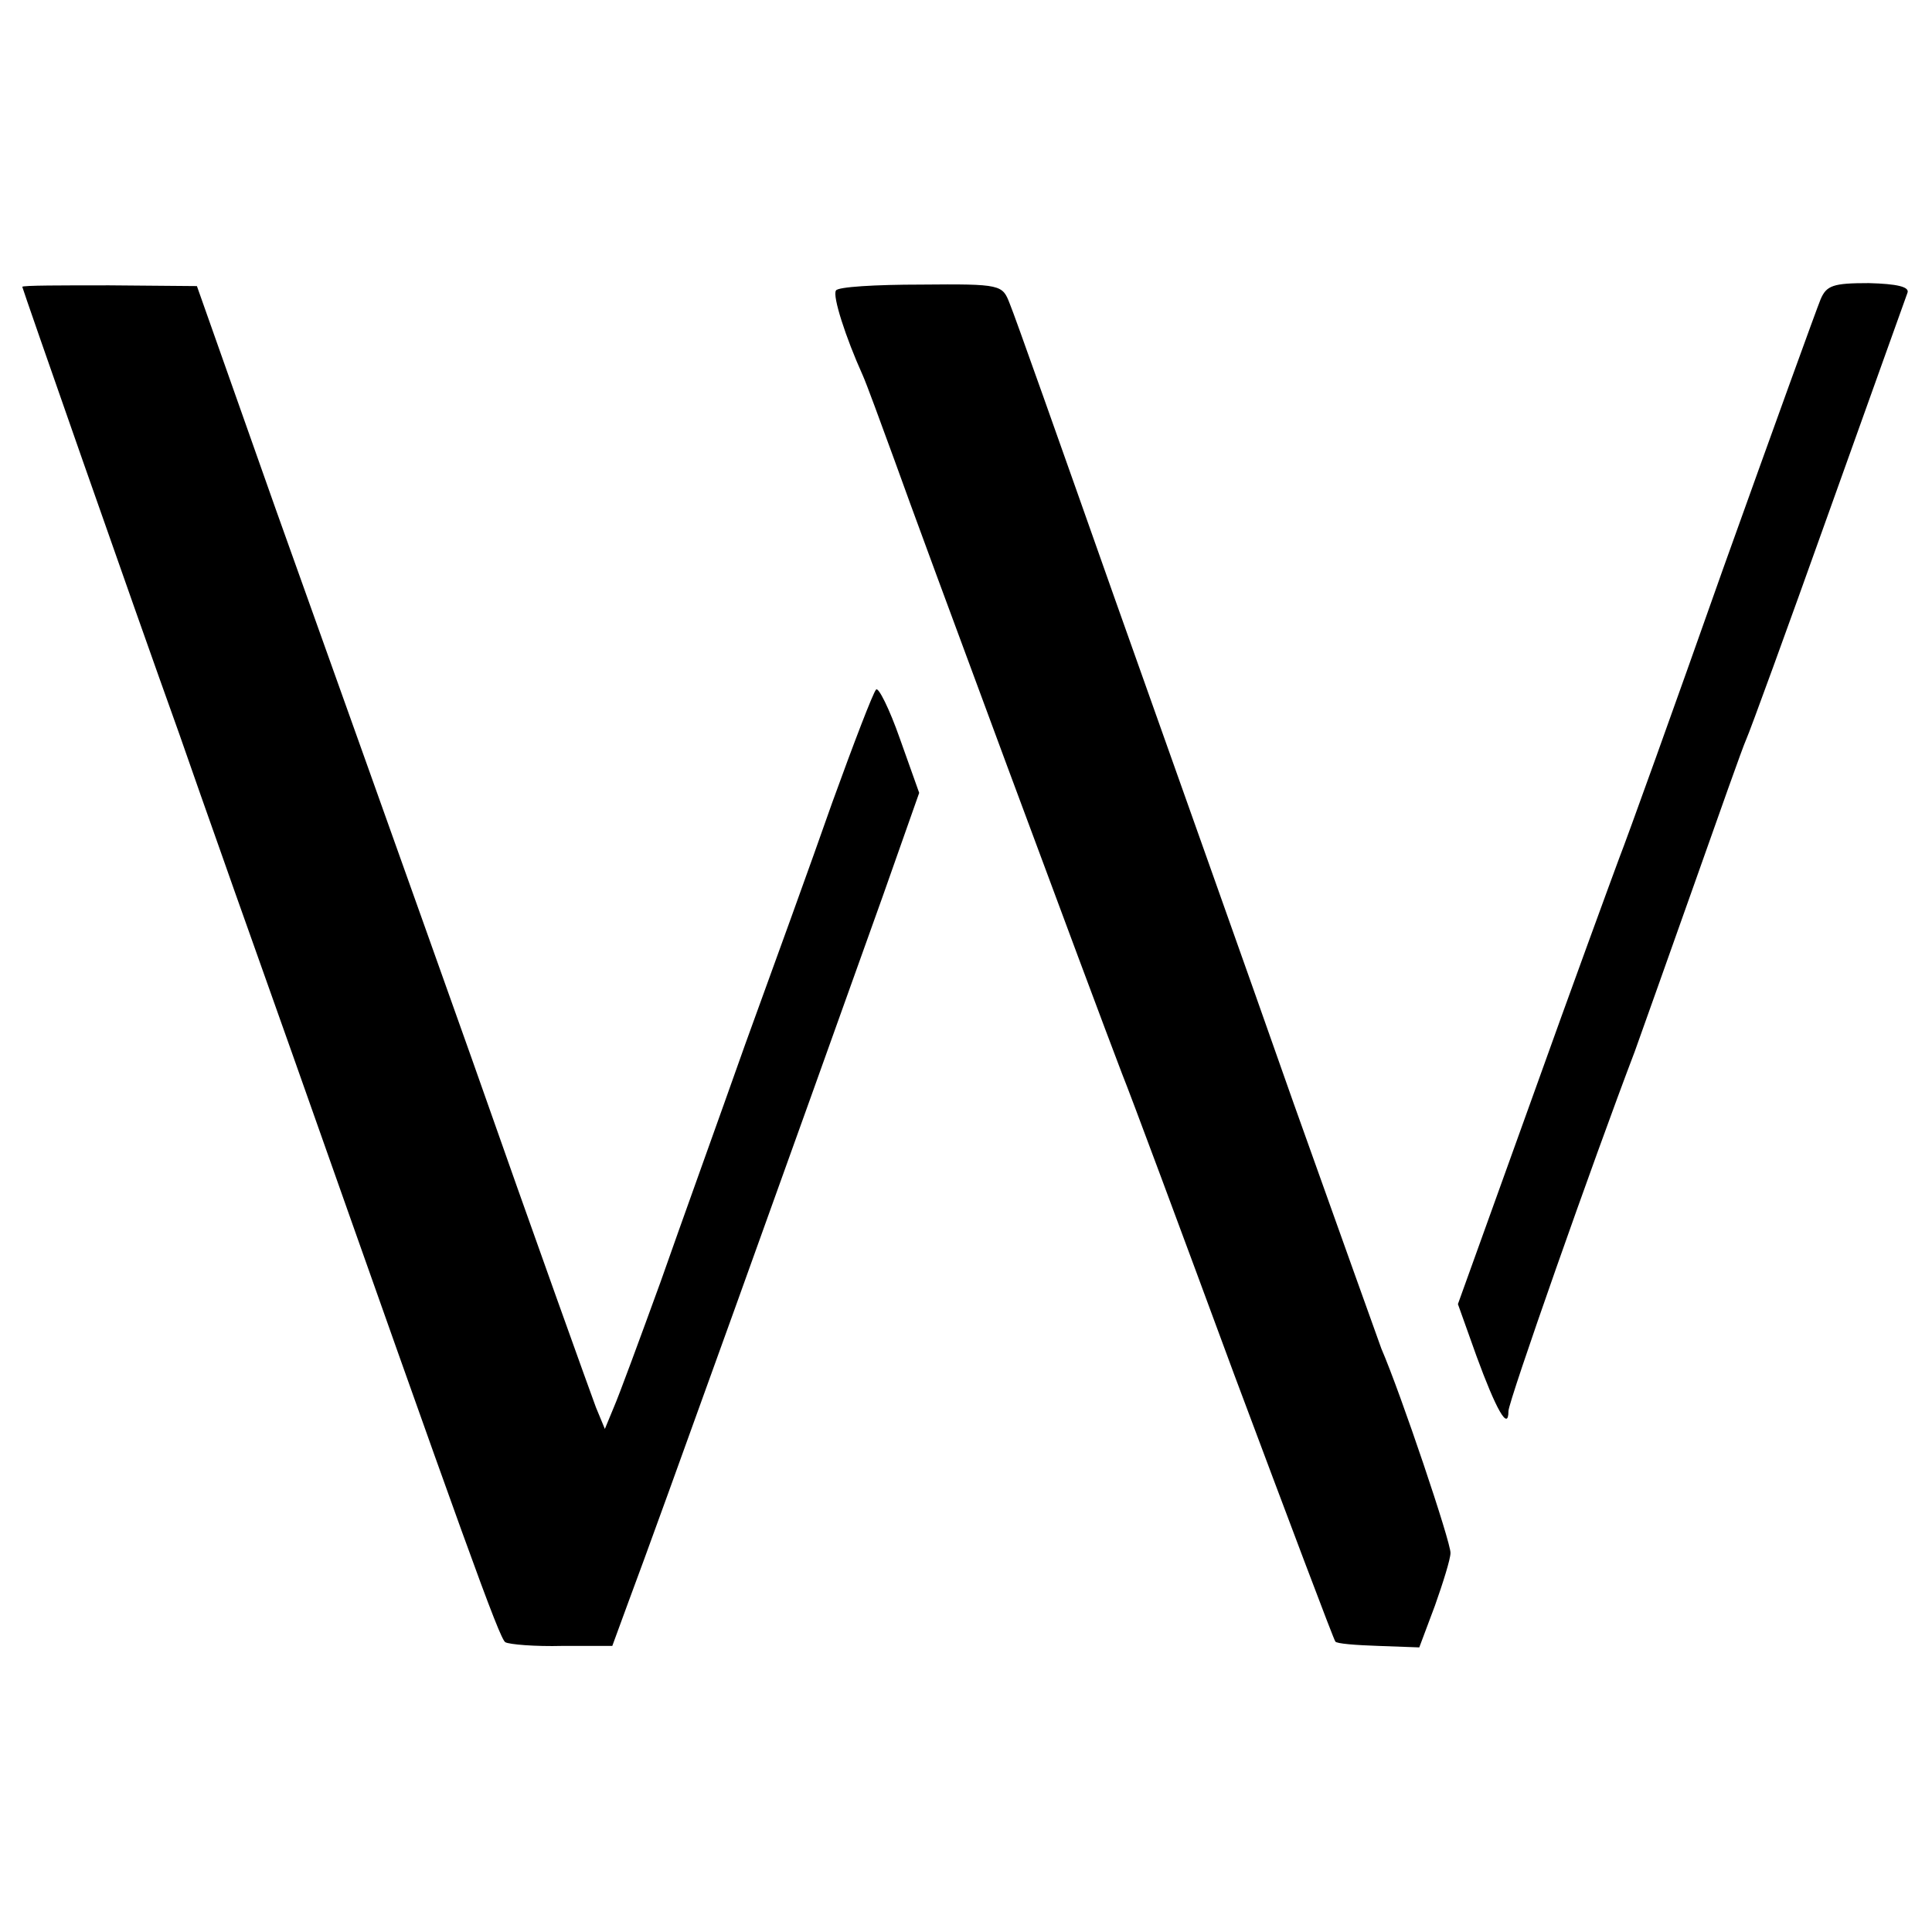
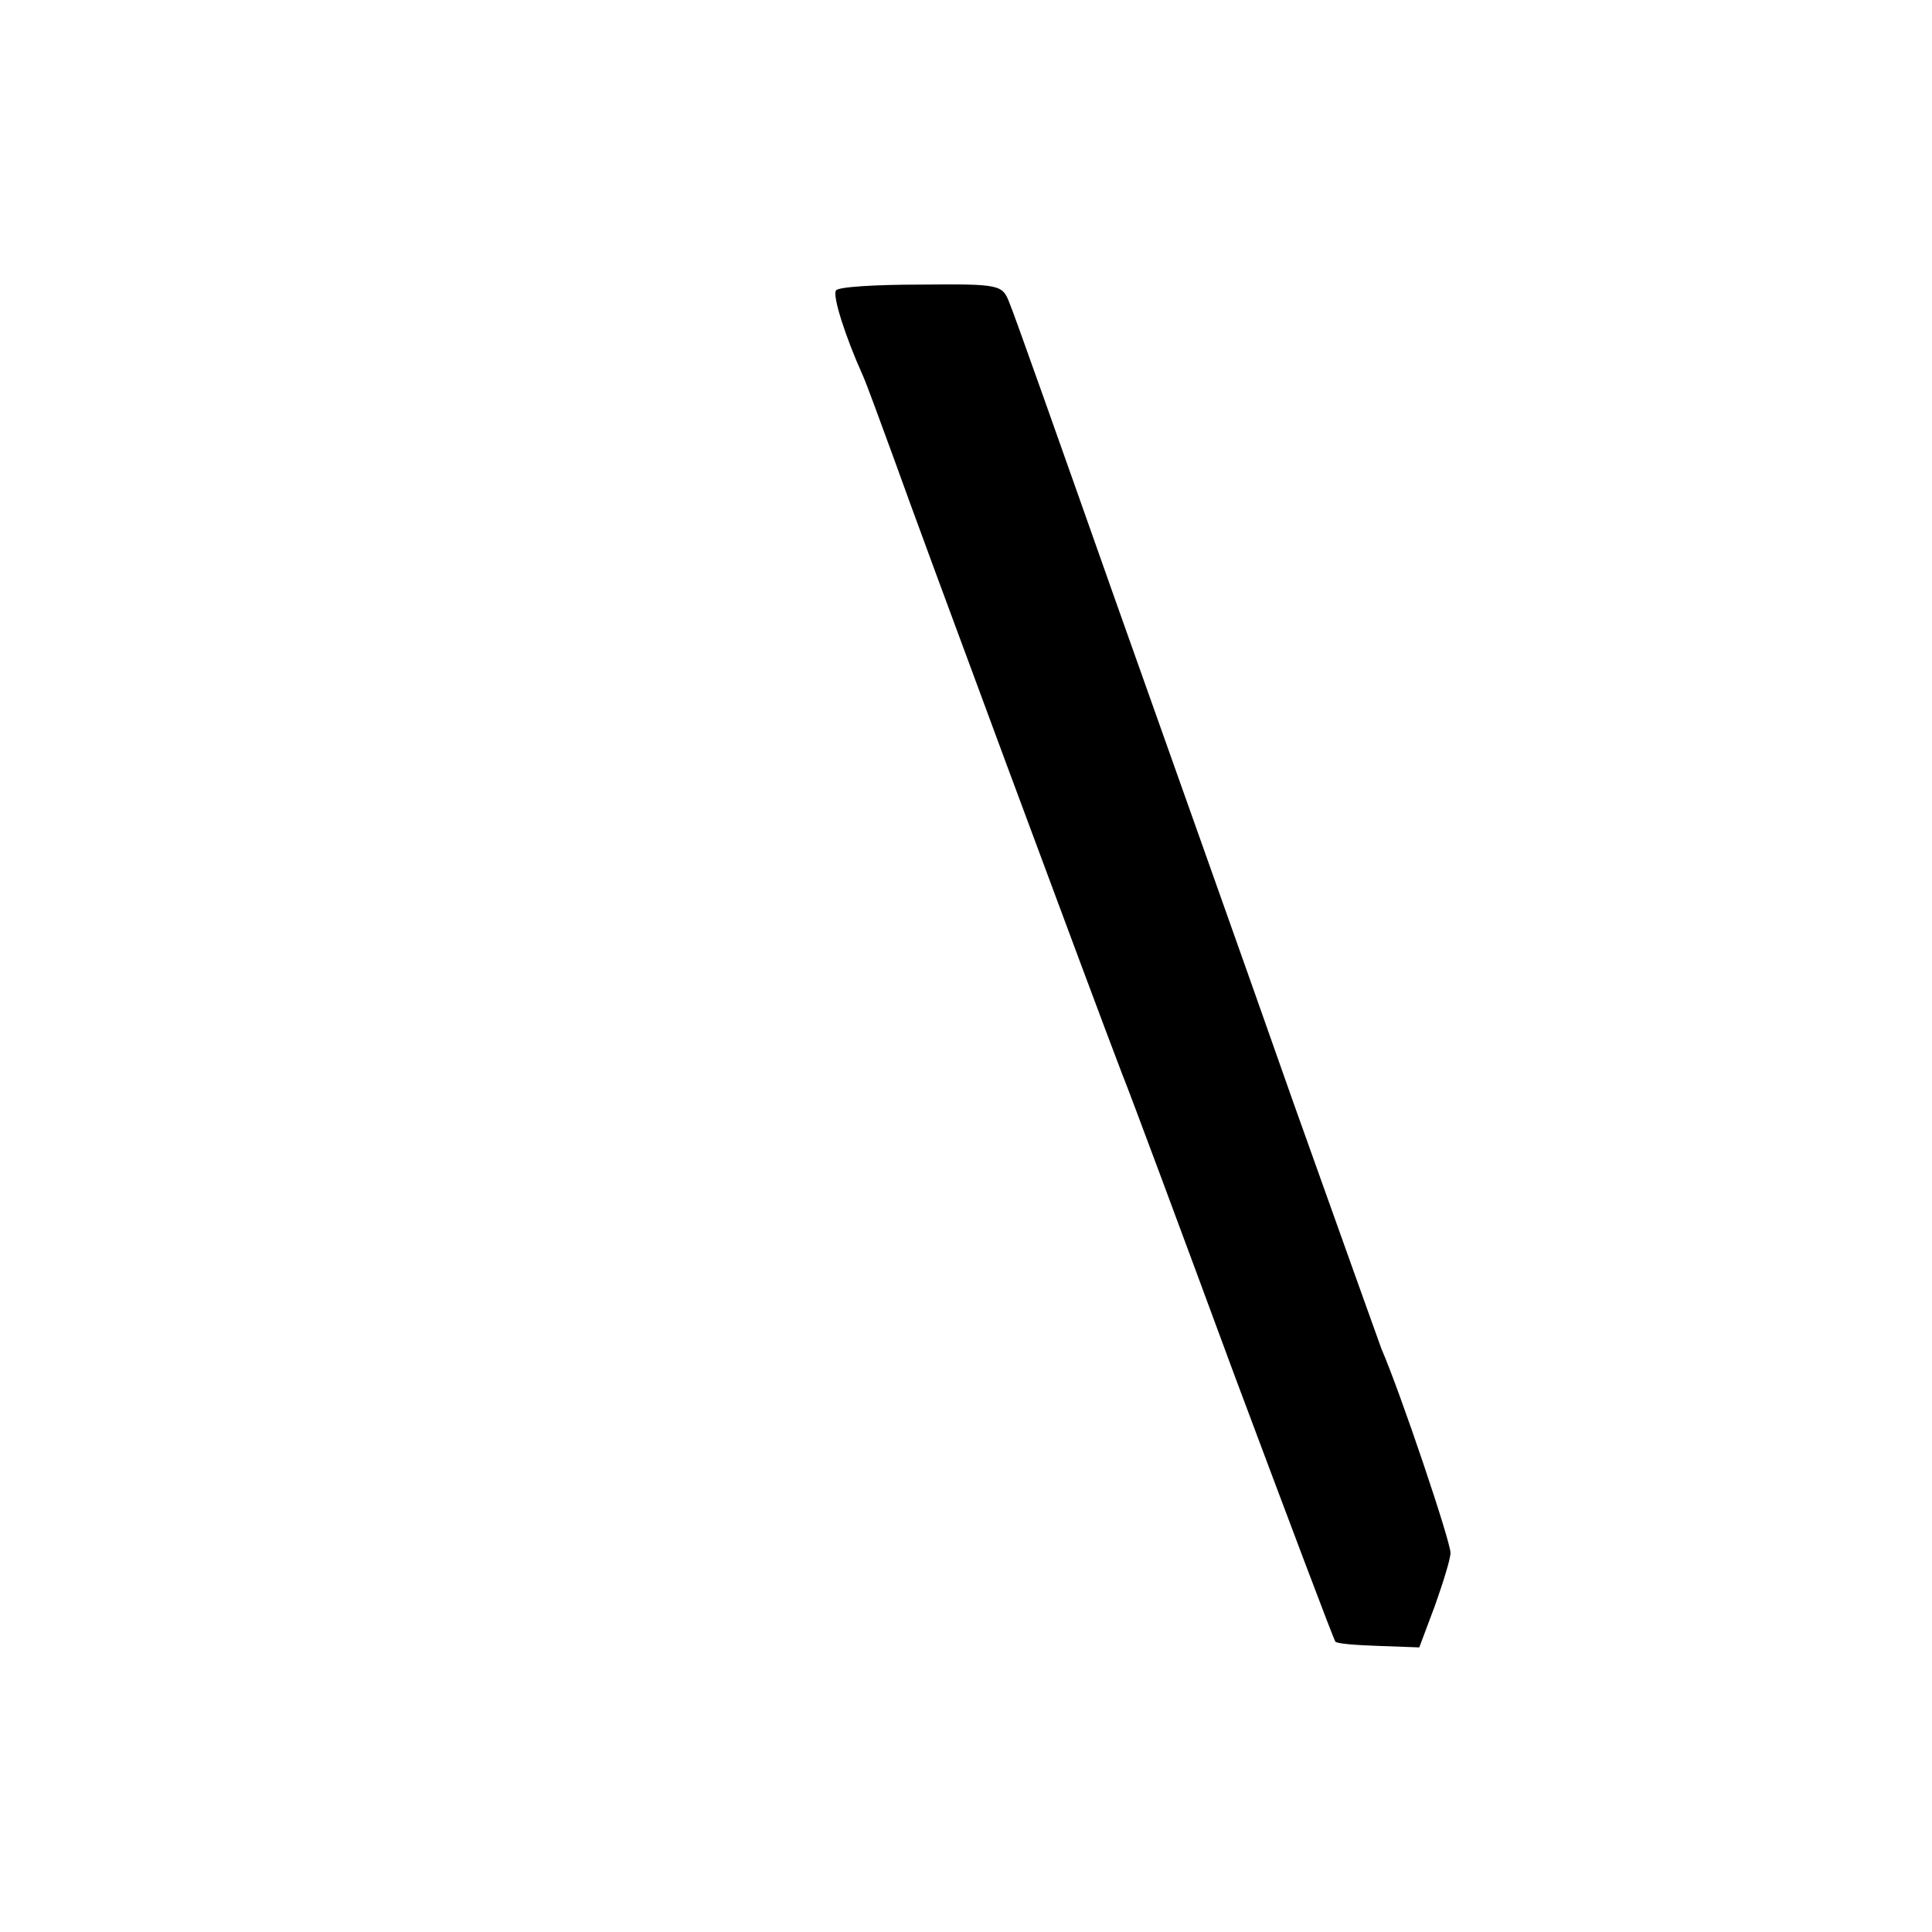
<svg xmlns="http://www.w3.org/2000/svg" version="1.0" width="260pt" height="260pt" viewBox="0 0 260 260" preserveAspectRatio="xMidYMid meet">
  <g transform="translate(0,260) scale(0.1,-0.1)" fill="#000000" stroke="none">
-     <path d="M30 2214 c0 -2 146 -420 211 -601 16 -46 42 -120 58 -165 16 -46 59 -166 95 -268 232 -657 278 -785 286 -790 5 -3 40 -6 77 -5 l67 0 22 60 c38 101 228 630 342 949 l49 139 -26 73 c-14 40 -29 70 -32 66 -4 -4 -30 -72 -59 -152 -28 -80 -81 -226 -117 -325 -35 -99 -87 -243 -114 -320 -28 -77 -56 -153 -63 -169 l-12 -29 -12 29 c-6 16 -82 227 -167 469 -86 242 -205 575 -264 740 l-106 300 -118 1 c-64 0 -117 0 -117 -2z" />
    <path d="M1125 2209 c-5 -7 13 -63 36 -114 5 -11 24 -63 43 -115 33 -93 268 -726 306 -825 11 -27 79 -210 151 -405 73 -195 134 -357 136 -359 1 -3 28 -5 58 -6 l55 -2 21 56 c11 31 21 63 21 71 1 13 -67 215 -93 275 -4 11 -57 159 -118 330 -60 171 -169 477 -241 680 -72 204 -135 382 -141 396 -10 26 -11 27 -120 26 -60 0 -112 -3 -114 -8z" />
-     <path d="M2450 2197 c-5 -12 -64 -175 -131 -362 -66 -187 -129 -362 -140 -390 -10 -27 -64 -174 -118 -325 l-99 -275 25 -70 c26 -71 43 -102 43 -74 0 13 114 337 170 484 10 28 46 129 80 225 34 96 65 184 70 195 5 11 55 148 111 305 56 157 104 290 106 296 3 8 -14 12 -52 13 -48 0 -57 -3 -65 -22z" />
  </g>
</svg>